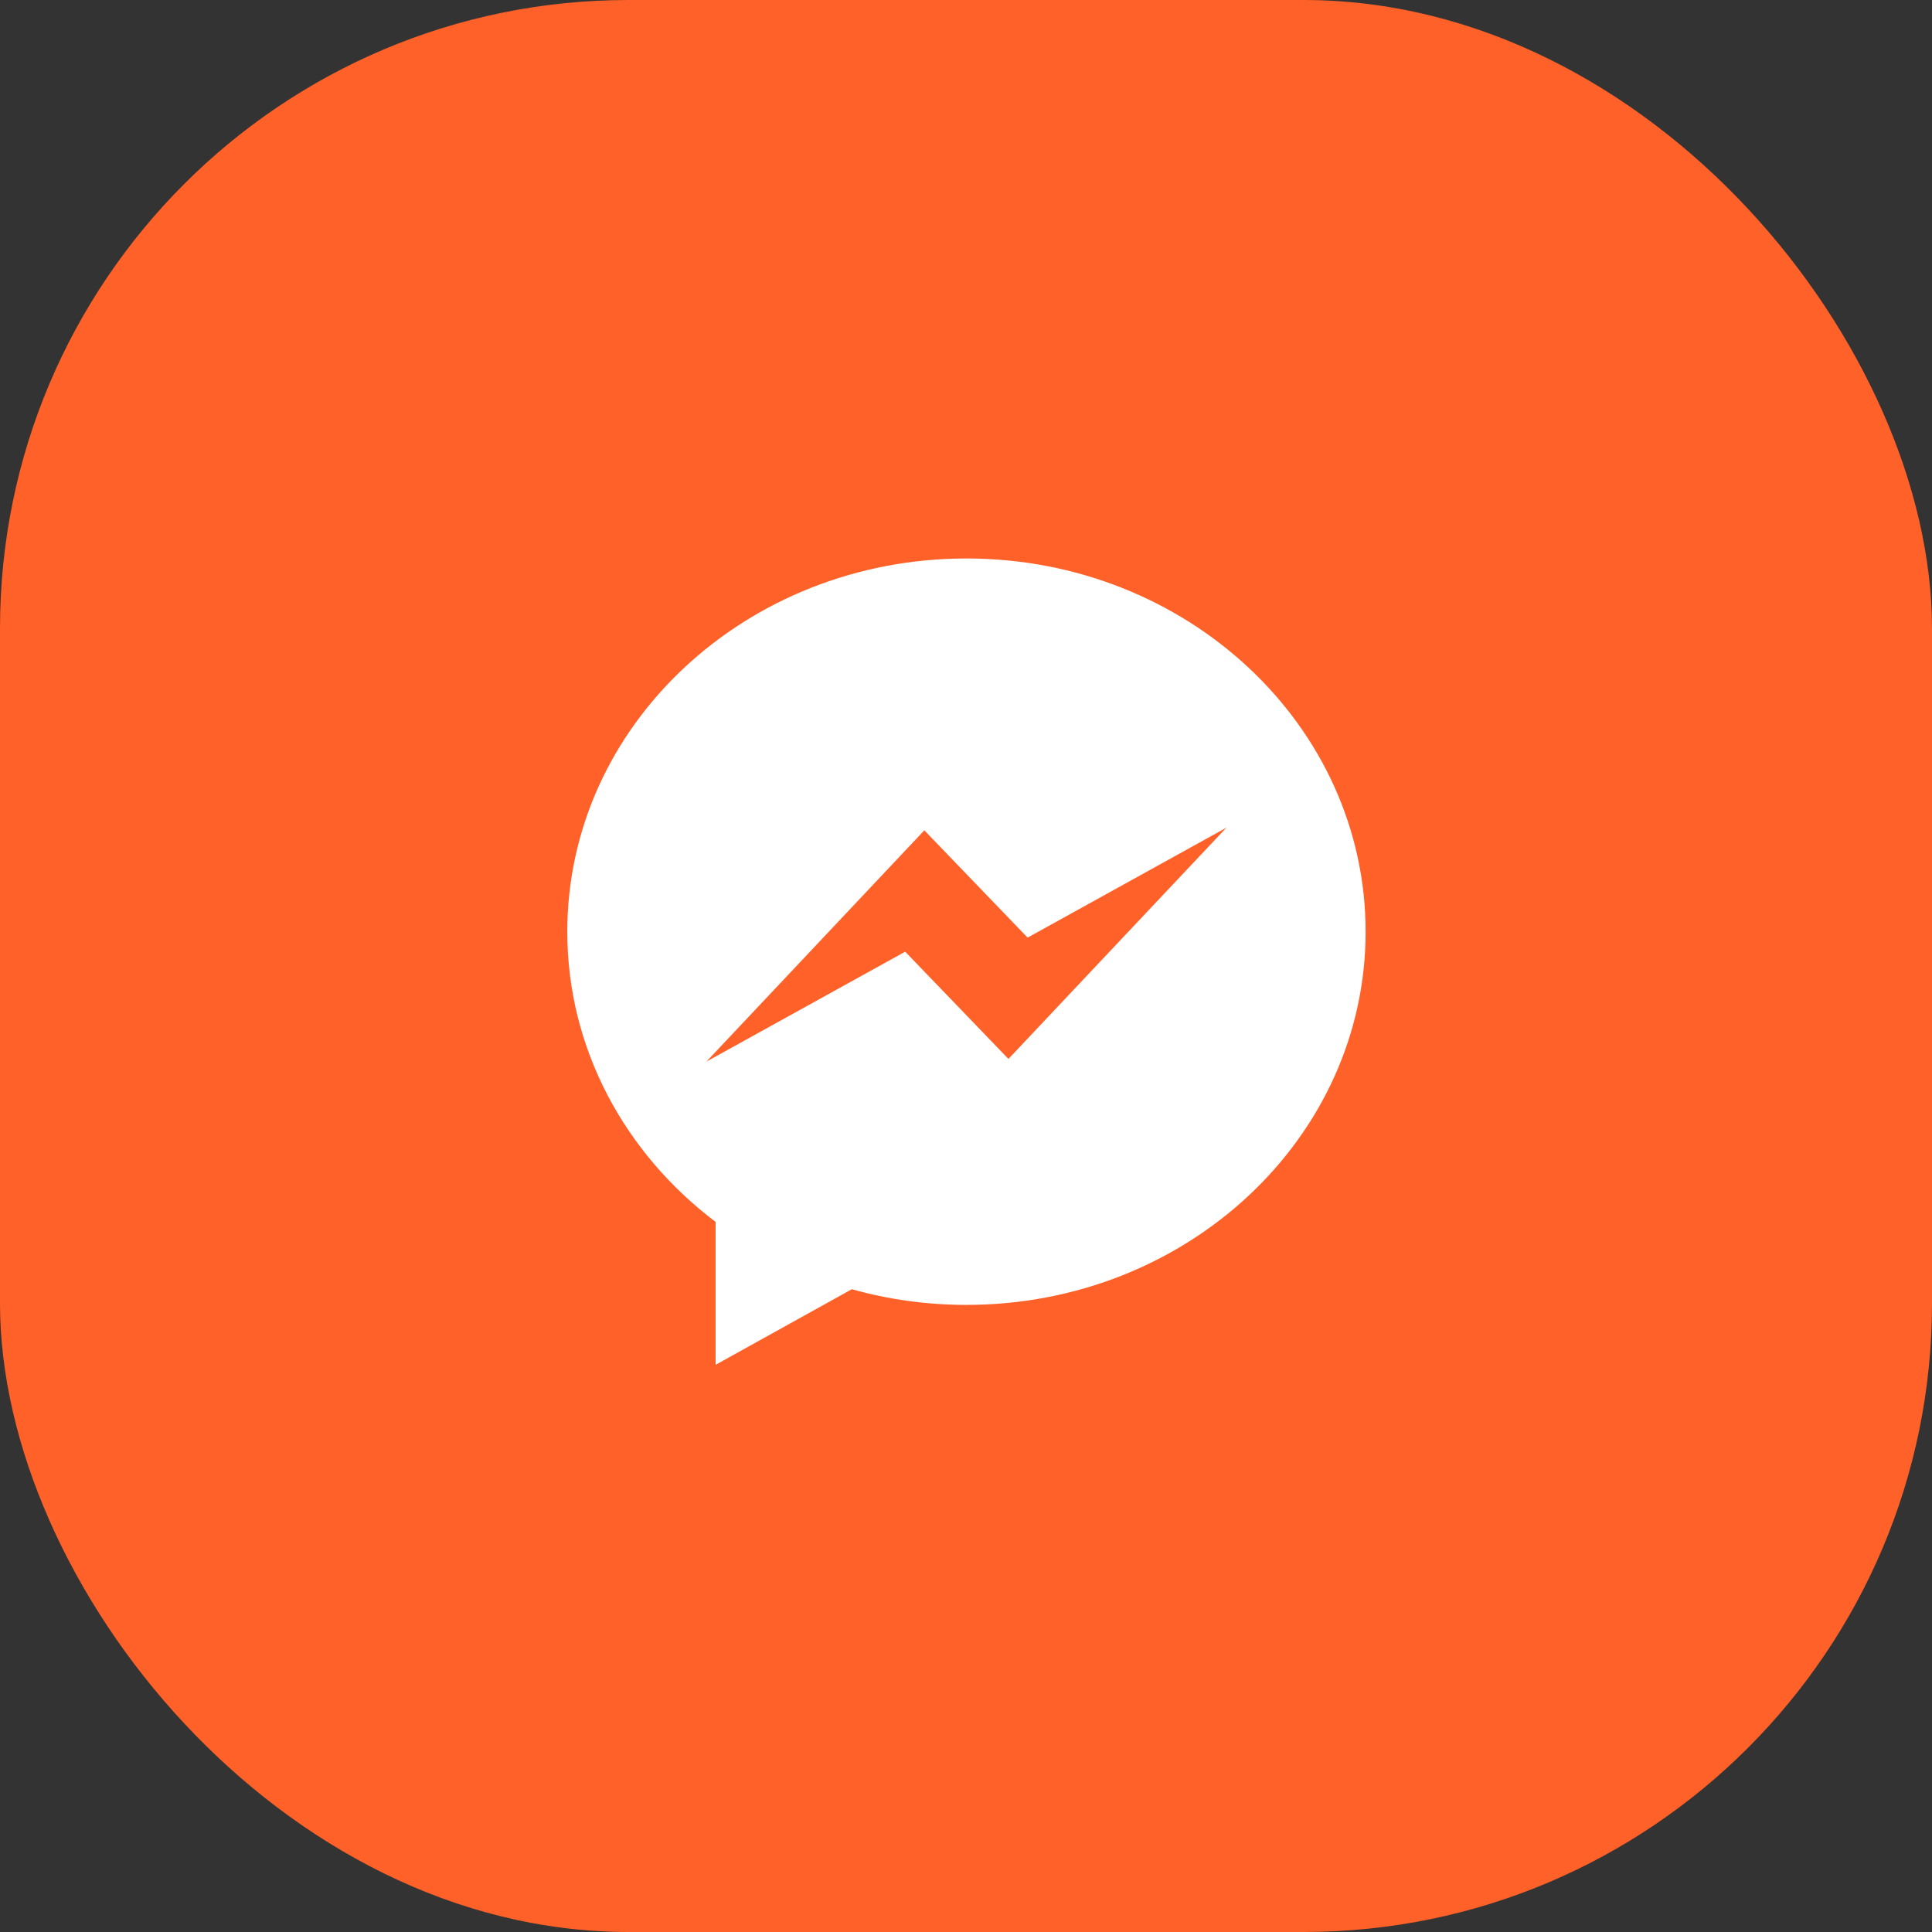
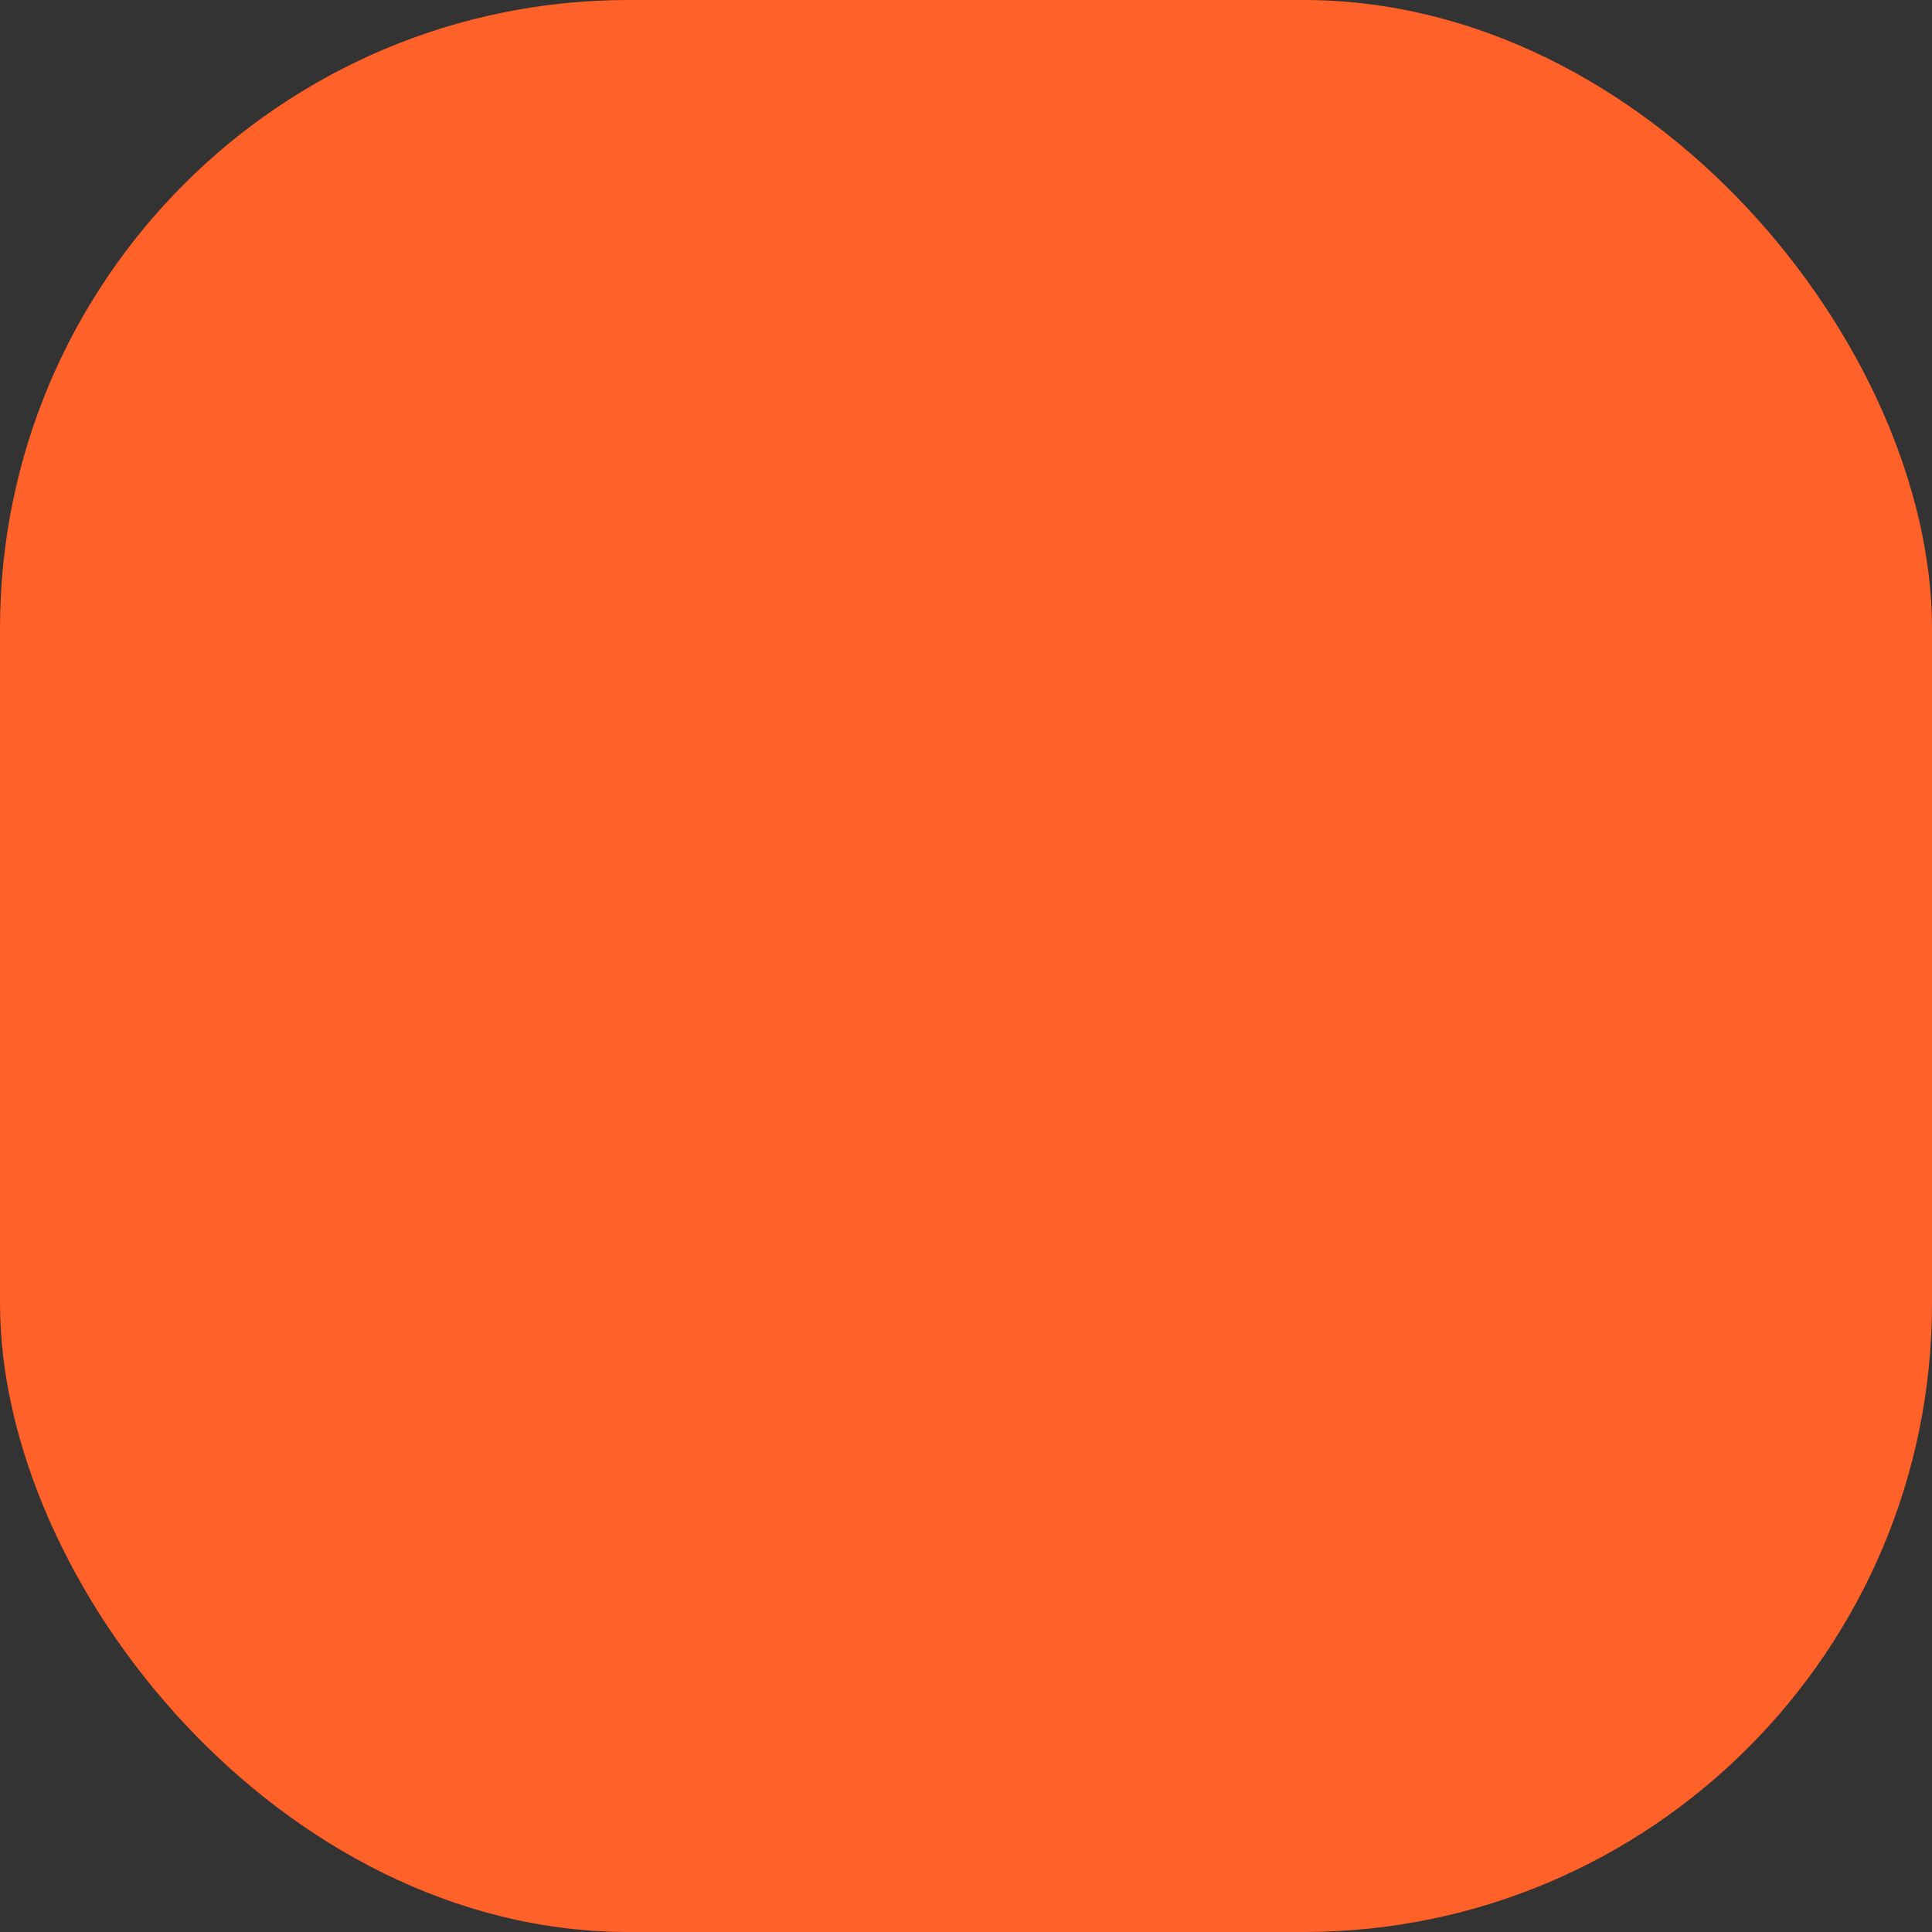
<svg xmlns="http://www.w3.org/2000/svg" width="100" height="100" viewBox="0 0 100 100" fill="none">
  <rect x="0" y="0" width="100" height="100" fill="#333333" stroke="none" />
  <rect width="100" height="100" rx="32.532" fill="#FF6128" />
-   <path d="M50.023 28.906C38.615 28.906 29.363 37.552 29.363 48.225C29.363 54.29 32.357 59.707 37.04 63.247V70.642L44.091 66.73C45.972 67.259 47.959 67.541 50.025 67.541C61.433 67.541 70.684 58.893 70.684 48.225C70.682 37.552 61.43 28.906 50.023 28.906ZM52.197 54.81L46.853 49.259L36.563 54.949L47.843 42.978L53.188 48.531L63.48 42.839L52.197 54.81Z" fill="white" />
</svg>